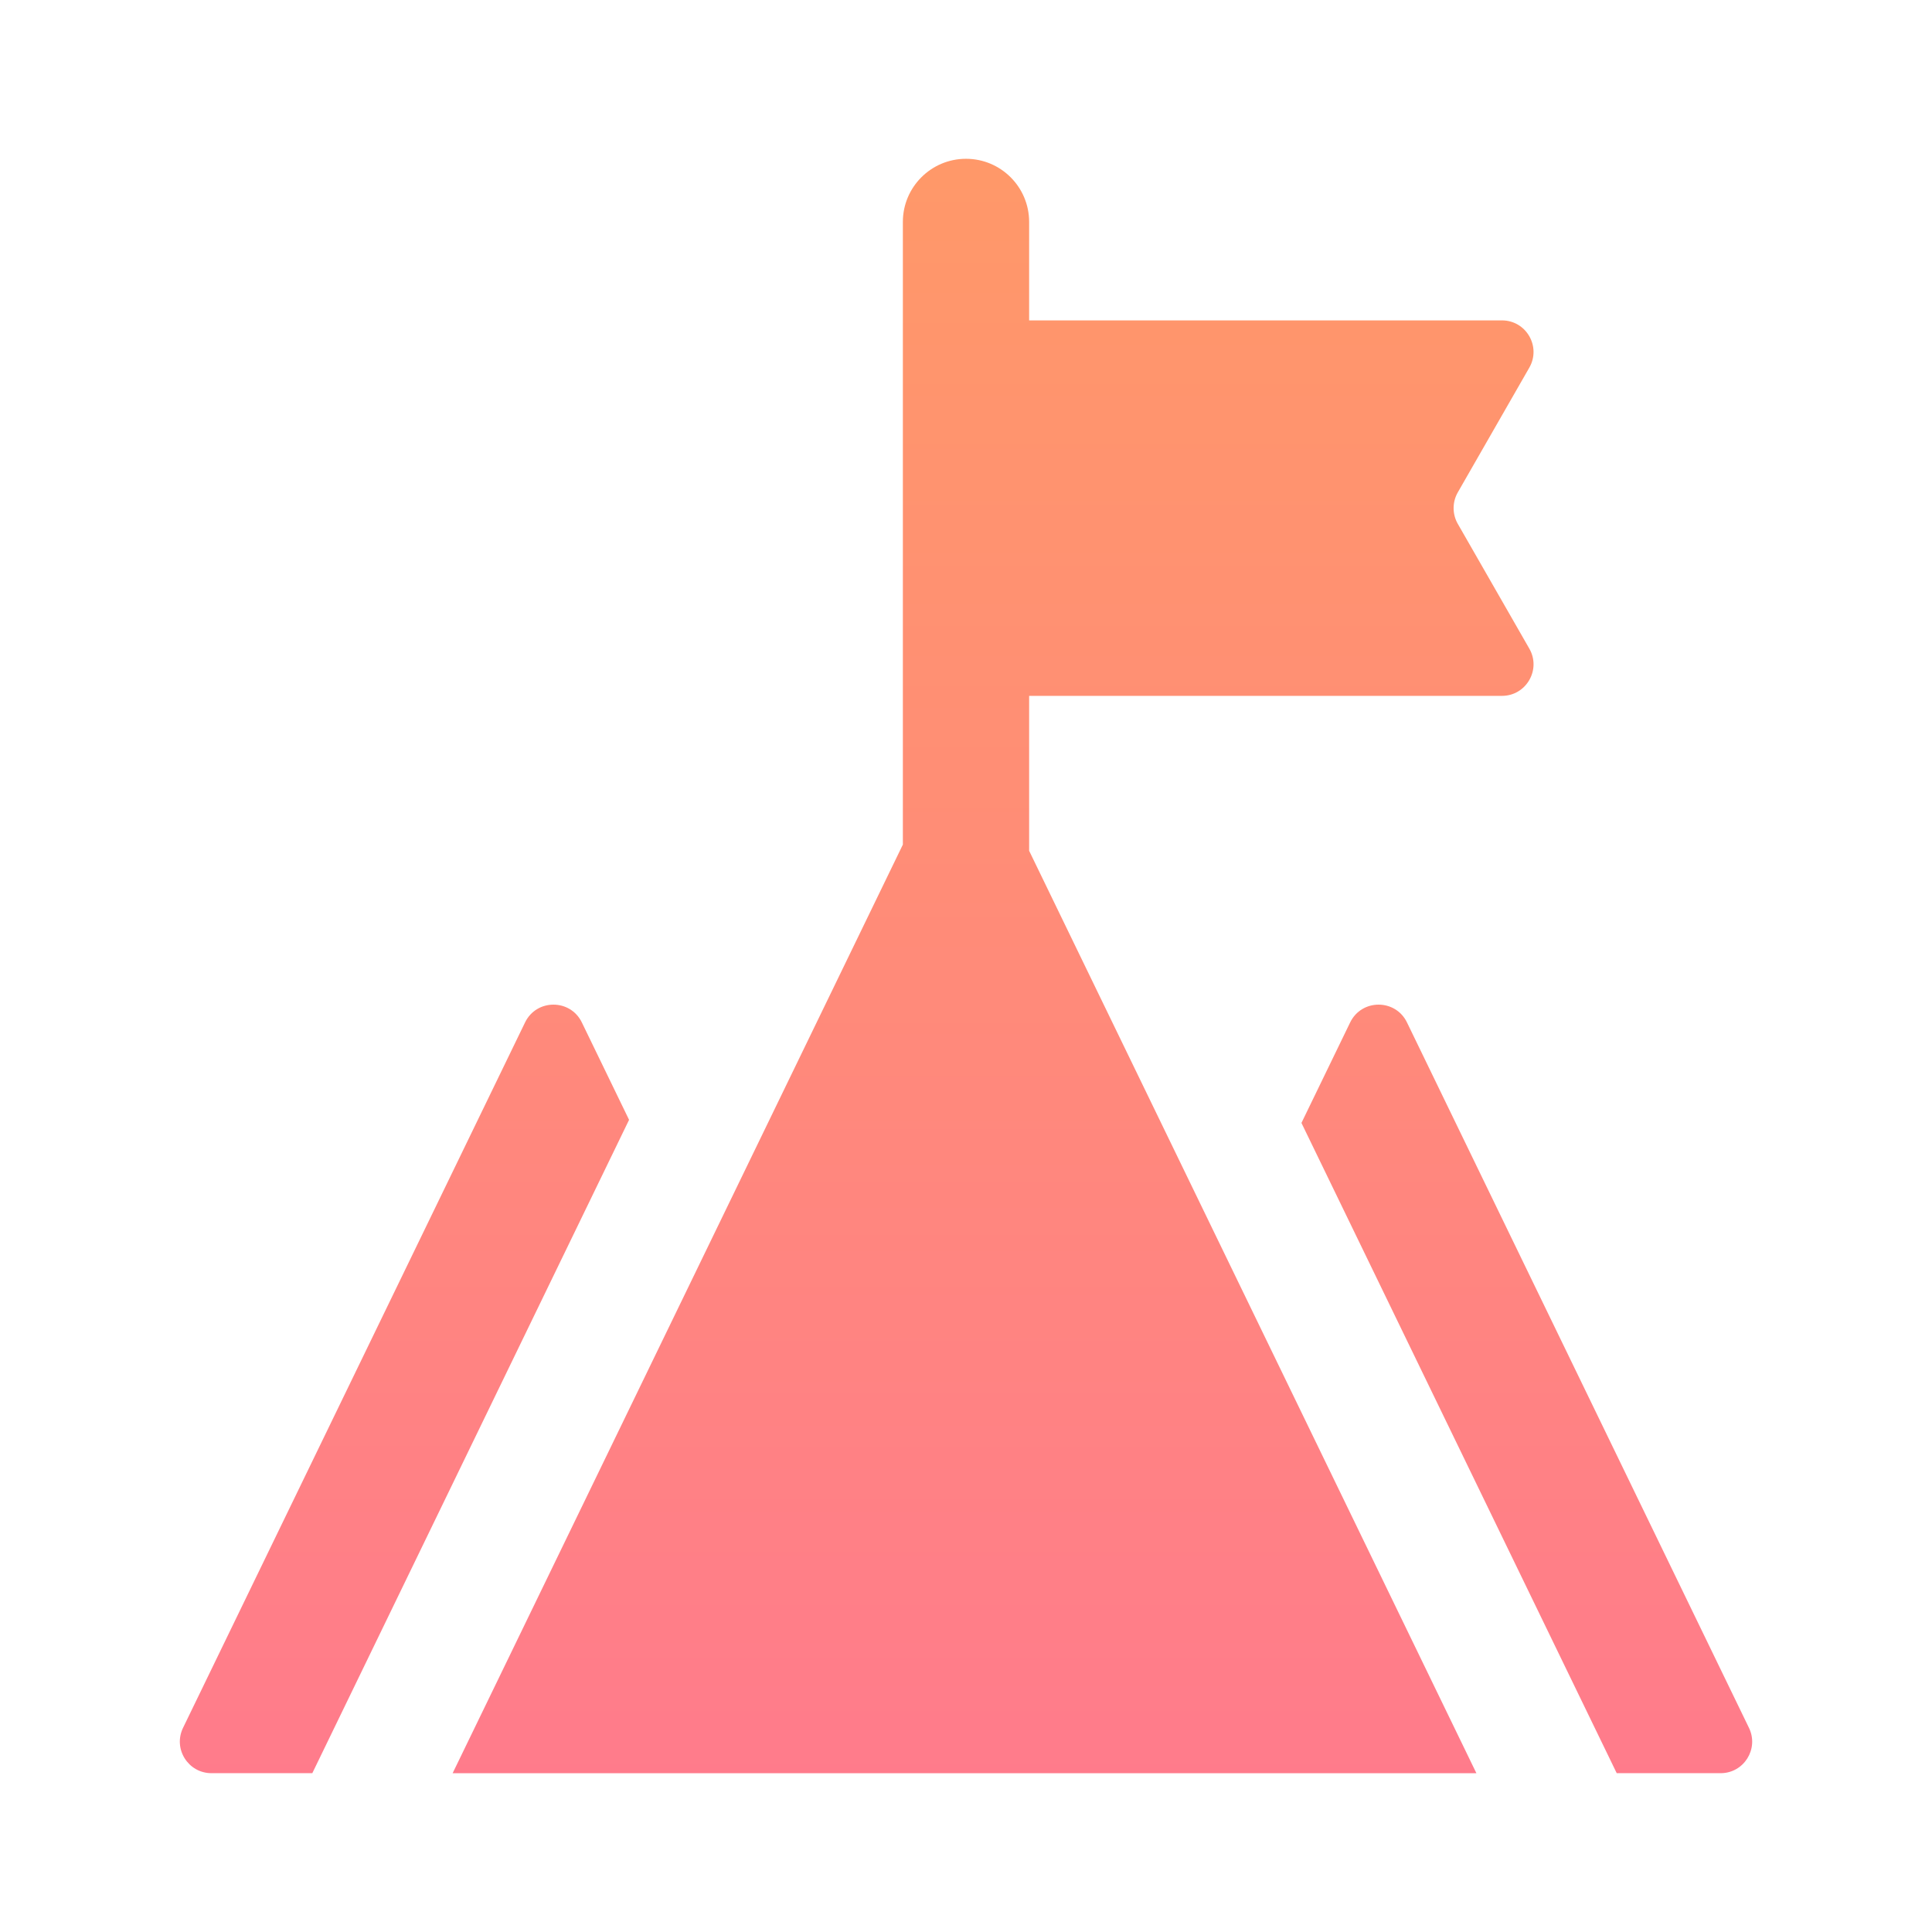
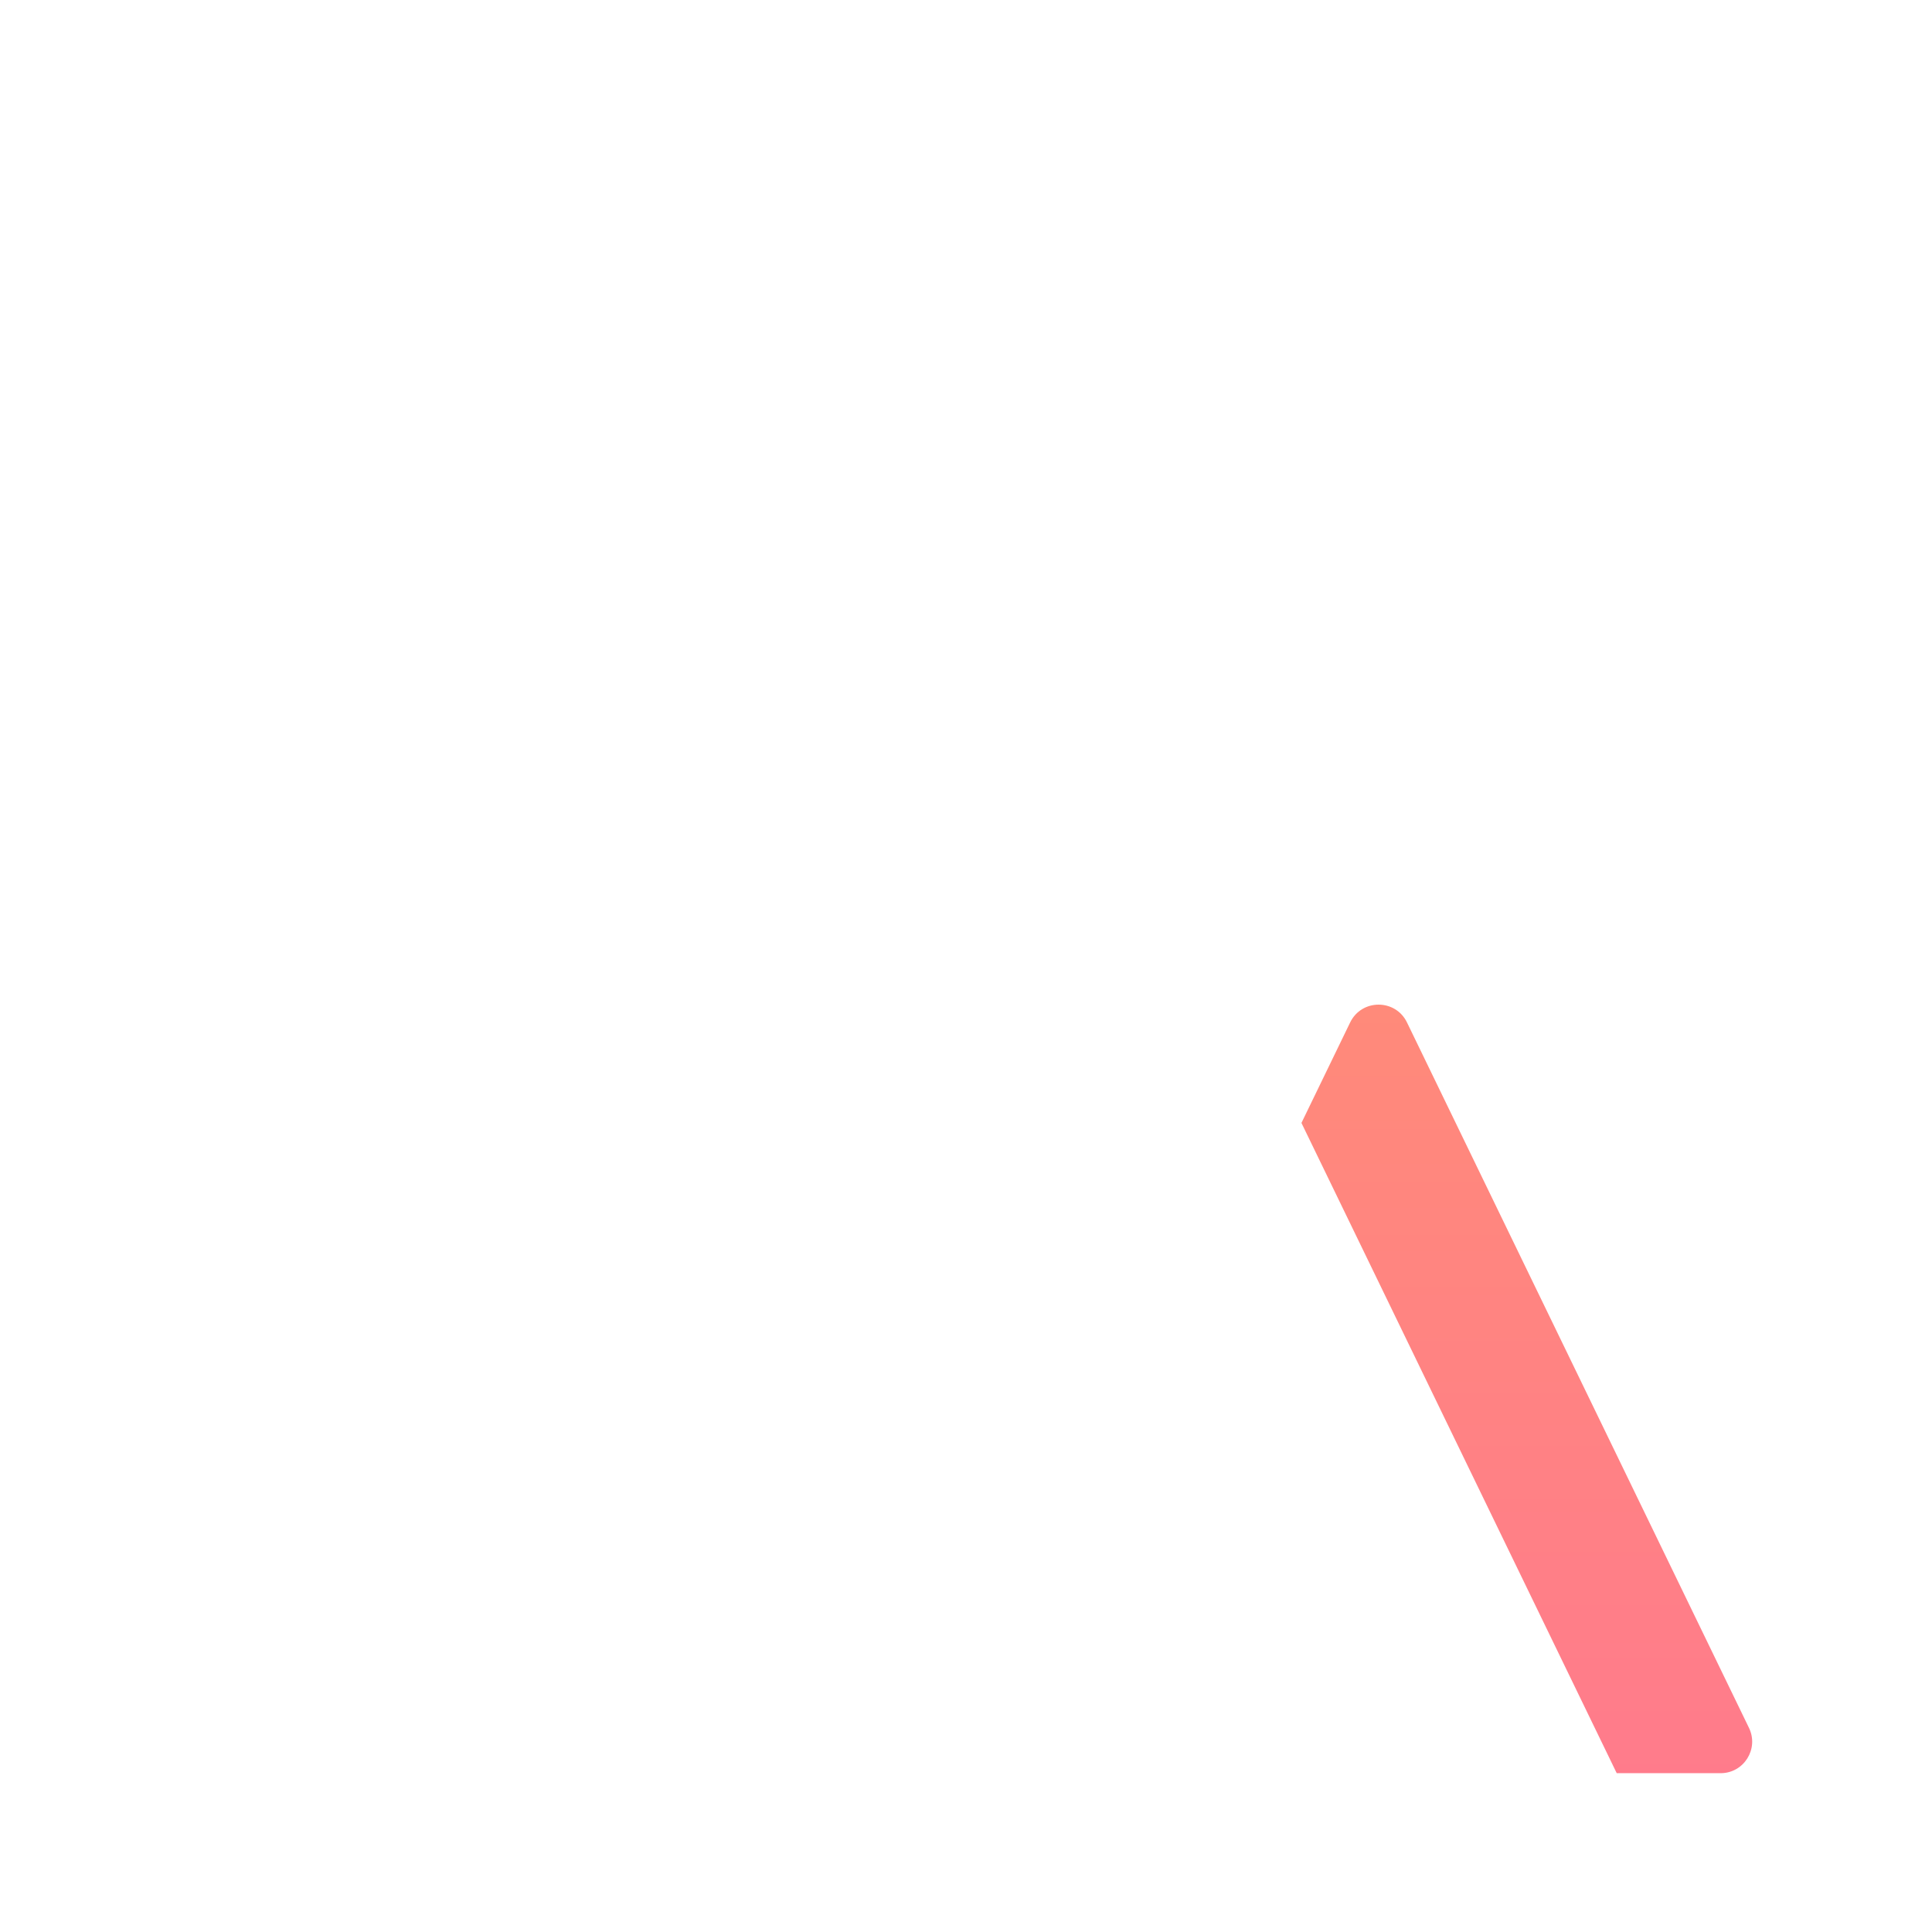
<svg xmlns="http://www.w3.org/2000/svg" xmlns:xlink="http://www.w3.org/1999/xlink" id="Grafik" version="1.1" viewBox="0 0 61.2 61.2" width="100" height="100">
  <defs>
    <style>
      .st0 {
        fill: url(#Verlauf);
      }

      .st1 {
        fill: url(#Verlauf2);
      }

      .st2 {
        fill: url(#Verlauf1);
      }
    </style>
    <linearGradient id="Verlauf" x1="48.365" y1="-19.474" x2="48.365" y2="112" gradientUnits="userSpaceOnUse">
      <stop offset="0" stop-color="#ffa55a" />
      <stop offset=".35" stop-color="#ff8d76" />
      <stop offset="1" stop-color="#ff5ab4" />
    </linearGradient>
    <linearGradient id="Verlauf1" data-name="Verlauf" x1="31.458" y1="-19.474" x2="31.458" y2="112" xlink:href="#Verlauf" />
    <linearGradient id="Verlauf2" data-name="Verlauf" x1="12.812" y1="-19.474" x2="12.812" y2="112" xlink:href="#Verlauf" />
  </defs>
  <g id="Grafik1" data-name="Grafik">
    <g>
      <path class="st0" d="M55.402,54.733l-10.833-22.345c-.364-.752-1.435-.752-1.8,0l-1.543,3.183,9.987,20.598h3.291c.737.001,1.221-.771.898-1.436Z" />
-       <path class="st2" d="M46.178,16.593c-.176-.308-.176-.687,0-.995l2.266-3.952c.382-.667-.099-1.497-.867-1.497h-14.977v-3.119c0-1.104-.895-2-2-2-1.104,0-2,.896-2,2v19.724l-14.262,29.416h32.43l-14.168-29.22v-4.907h14.977c.768,0,1.25-.831.867-1.497l-2.266-3.953Z" />
-       <path class="st1" d="M19.927,35.473l-1.496-3.085c-.364-.752-1.435-.752-1.799,0l-10.834,22.345c-.322.664.162,1.436.9,1.436h3.195l10.034-20.696Z" />
    </g>
  </g>
</svg>